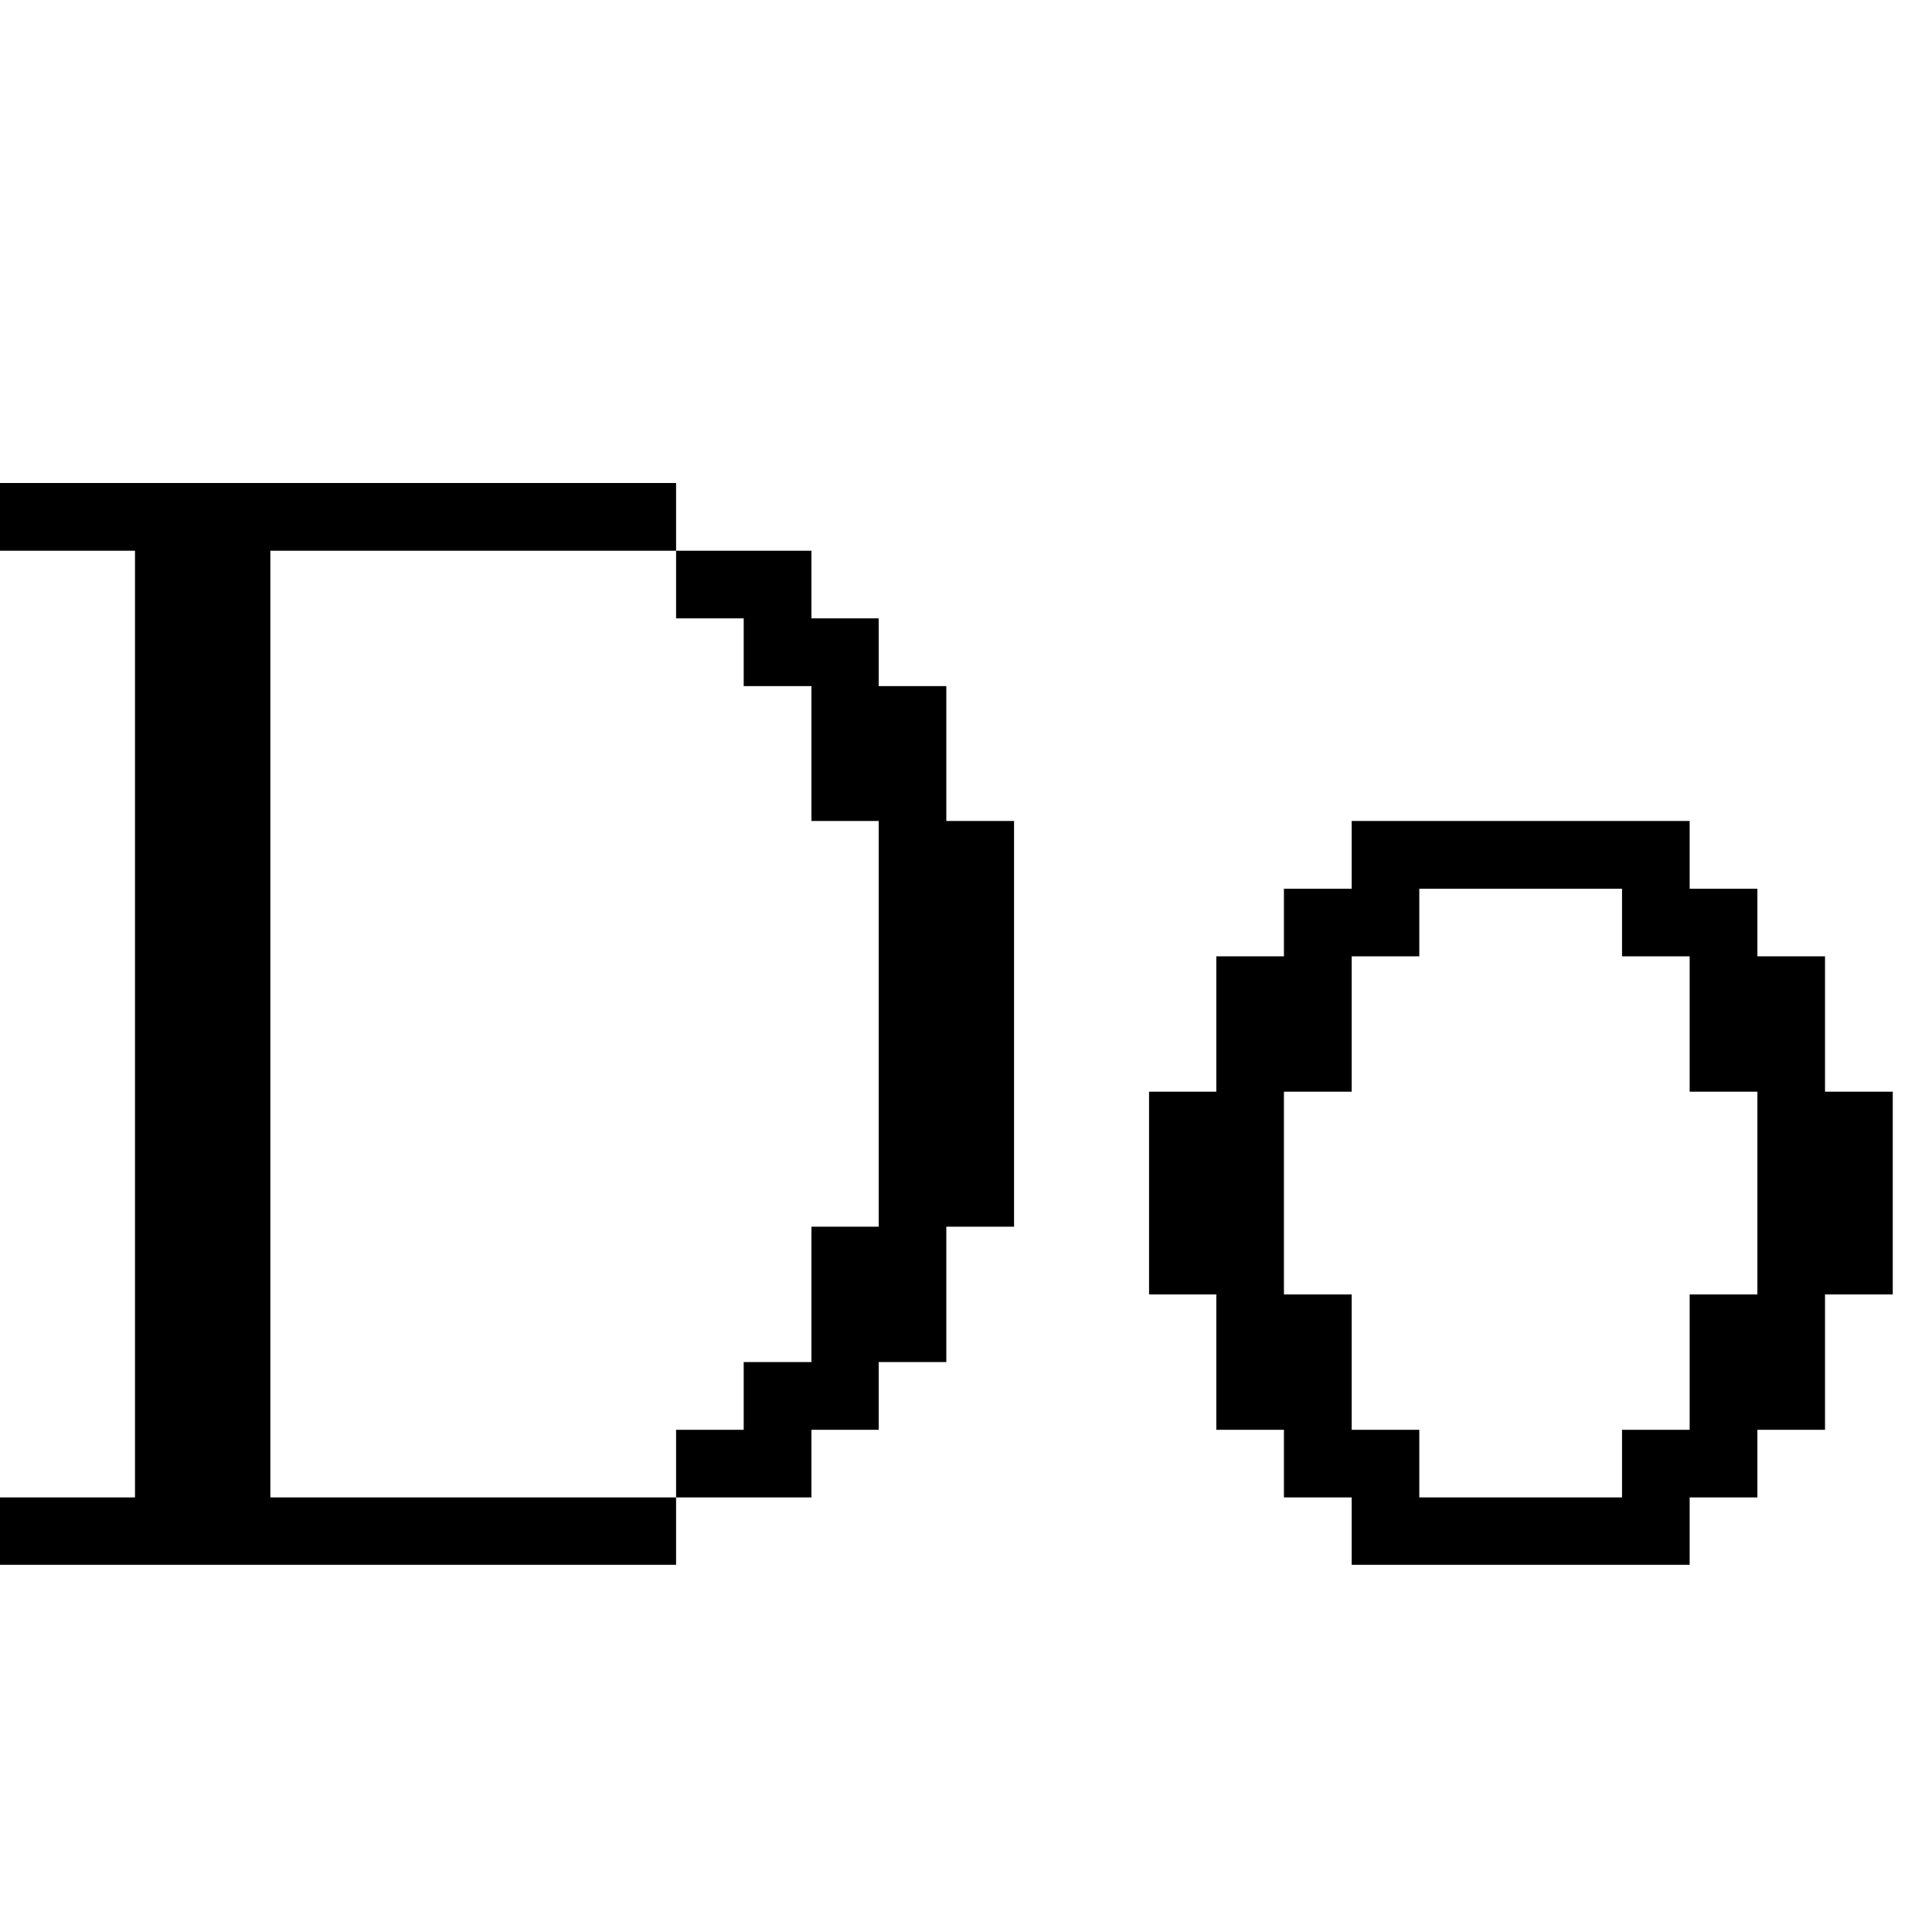
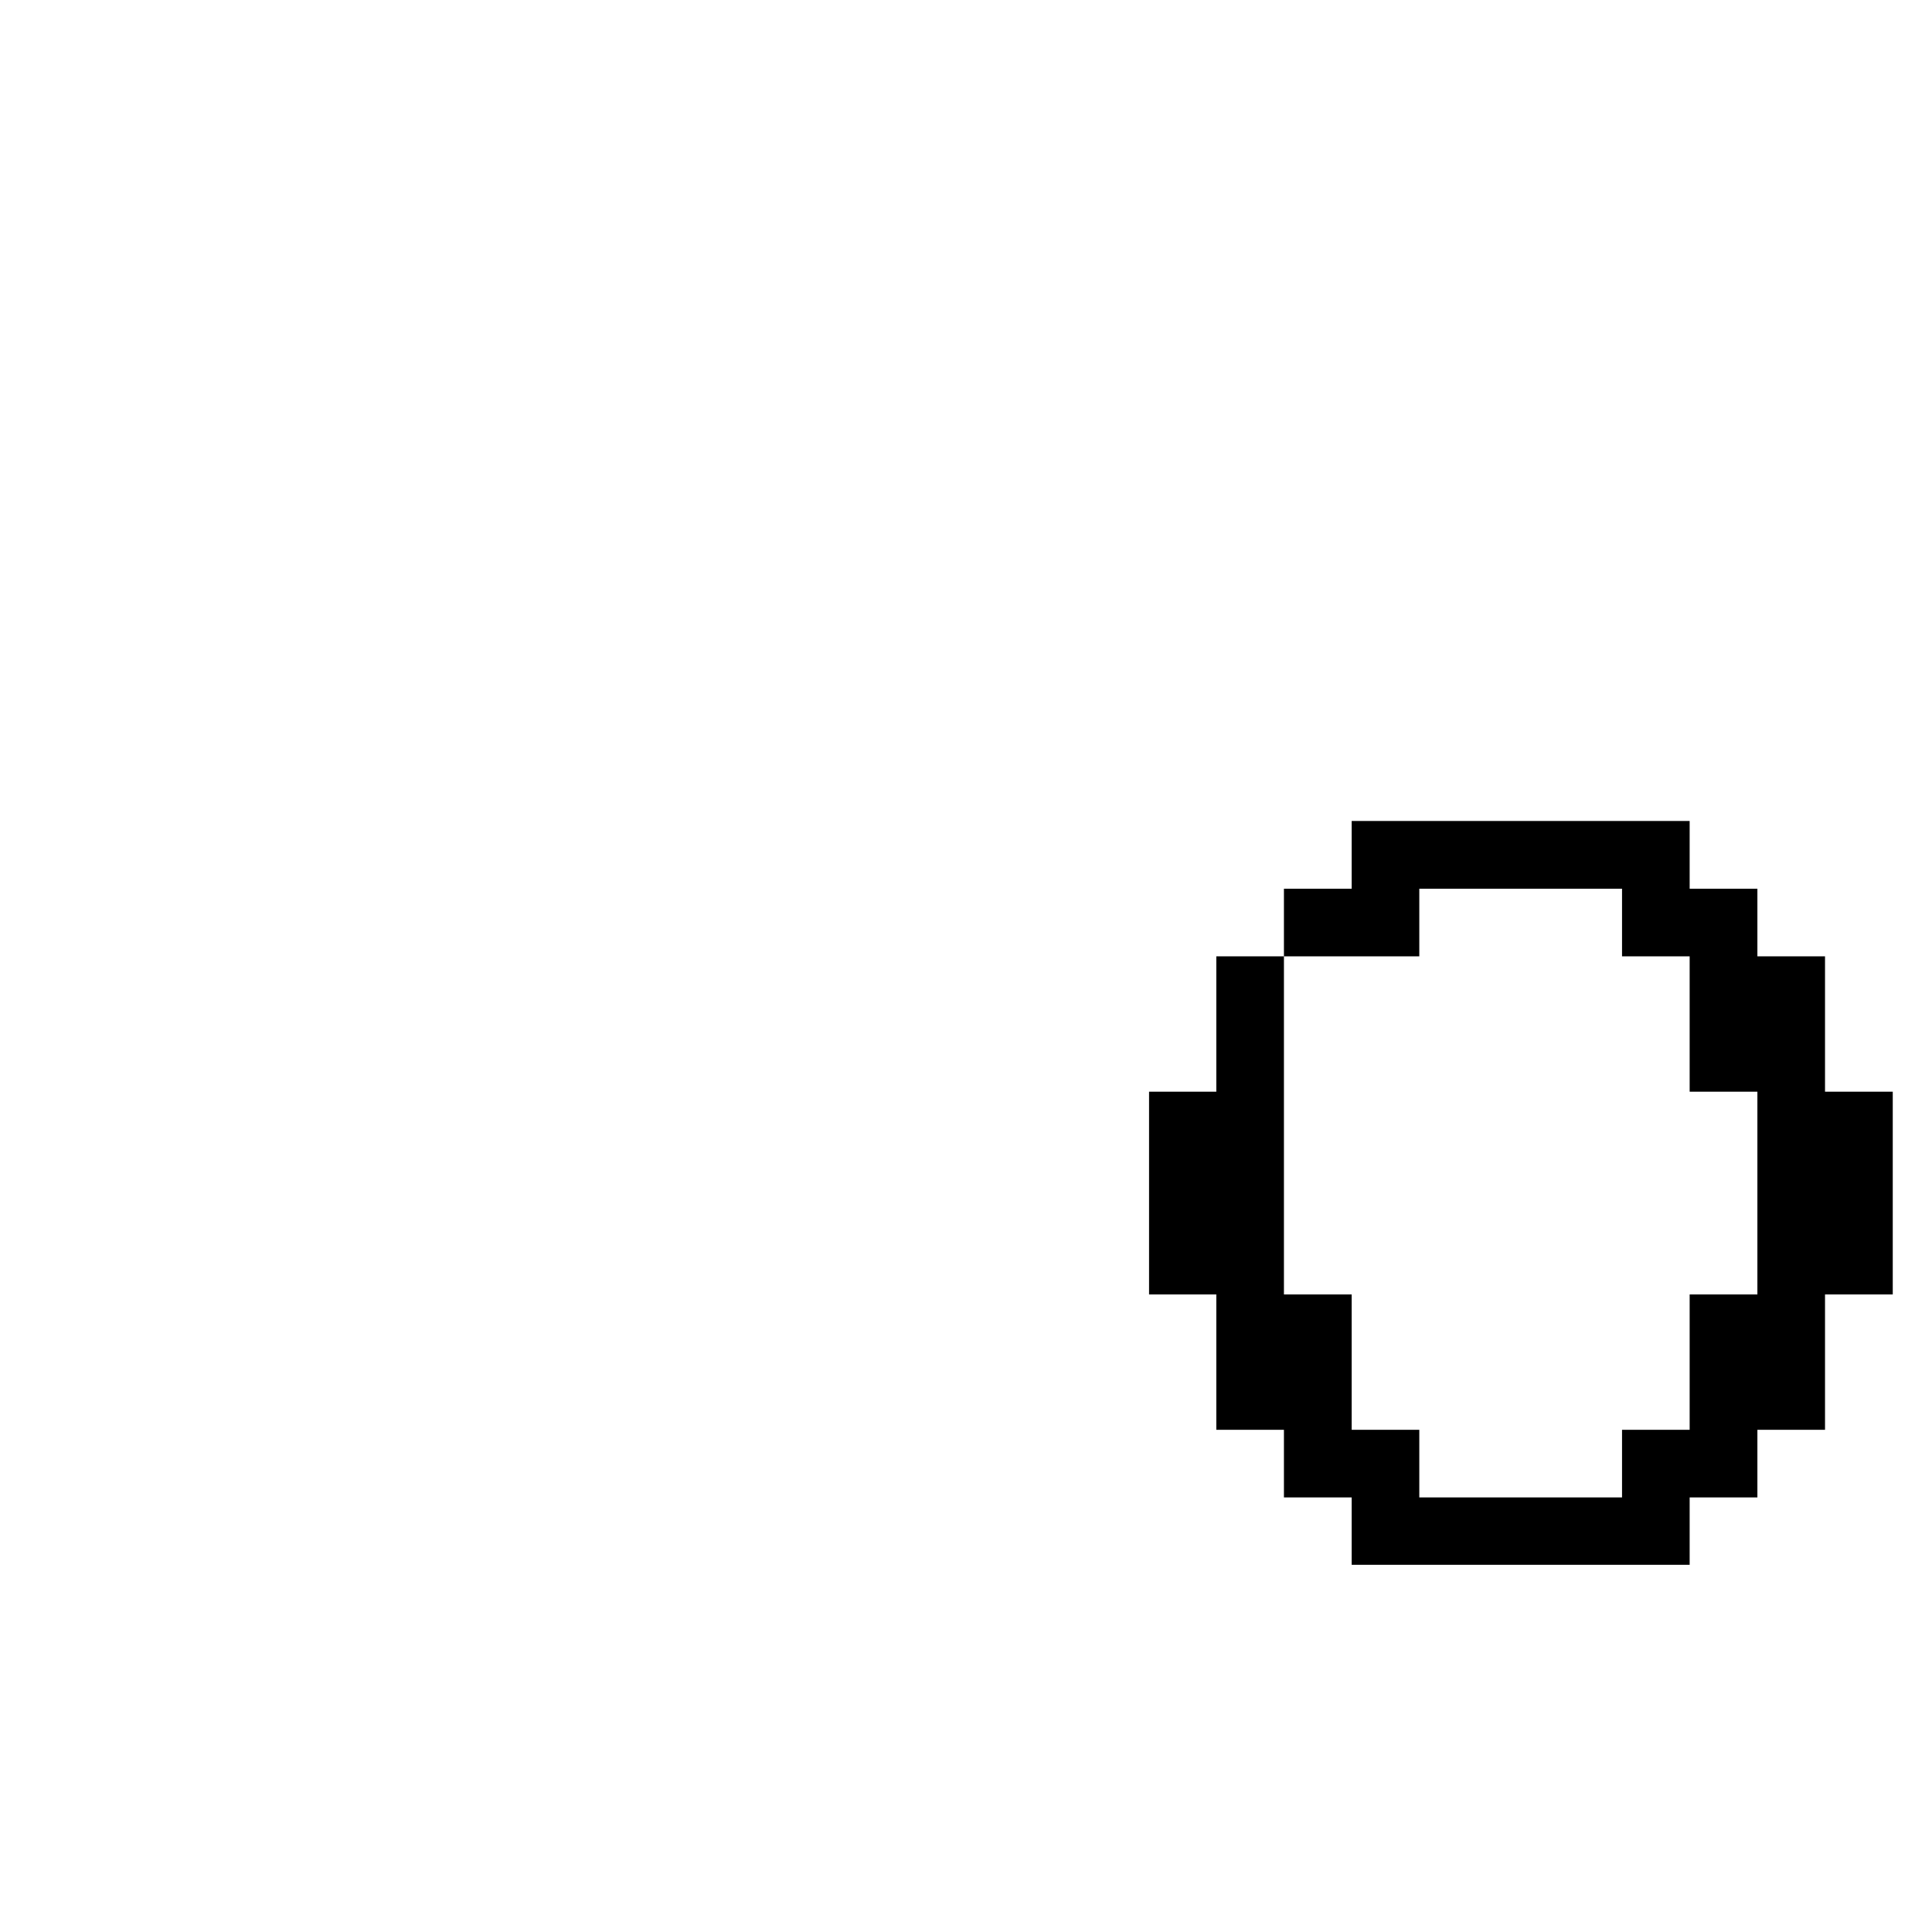
<svg xmlns="http://www.w3.org/2000/svg" width="16" height="16" viewBox="0 0 16 16" fill="none">
  <style>
  path { fill: black; }
  @media (prefers-color-scheme: dark) {
    path { fill: white; }
  }
</style>
-   <path d="M5.599 12.959H0V12.401H1.118V4.561H0V4H5.599V4.561H2.239V12.401H5.599V12.959ZM6.72 12.401H5.599V11.841H6.159V11.28H6.72V10.159H7.277V6.799H6.72V5.682H6.159V5.121H5.599V4.561H6.72V5.121H7.277V5.682H7.837V6.799H8.398V10.159H7.837V11.28H7.277V11.841H6.72V12.401Z" />
-   <path d="M13.993 12.959H11.194V12.401H10.633V11.841H10.073V10.72H9.516V9.041H10.073V7.92H10.633V7.36H11.194V6.799H13.993V7.36H14.554V7.92H15.114V9.041H15.675V10.72H15.114V11.841H14.554V12.401H13.993V12.959ZM11.754 12.401H13.433V11.841H13.993V10.72H14.554V9.041H13.993V7.92H13.433V7.36H11.754V7.92H11.194V9.041H10.633V10.72H11.194V11.841H11.754V12.401Z" />
+   <path d="M13.993 12.959H11.194V12.401H10.633V11.841H10.073V10.72H9.516V9.041H10.073V7.92H10.633V7.36H11.194V6.799H13.993V7.36H14.554V7.92H15.114V9.041H15.675V10.72H15.114V11.841H14.554V12.401H13.993V12.959ZM11.754 12.401H13.433V11.841H13.993V10.72H14.554V9.041H13.993V7.92H13.433V7.36H11.754V7.92H11.194H10.633V10.72H11.194V11.841H11.754V12.401Z" />
</svg>